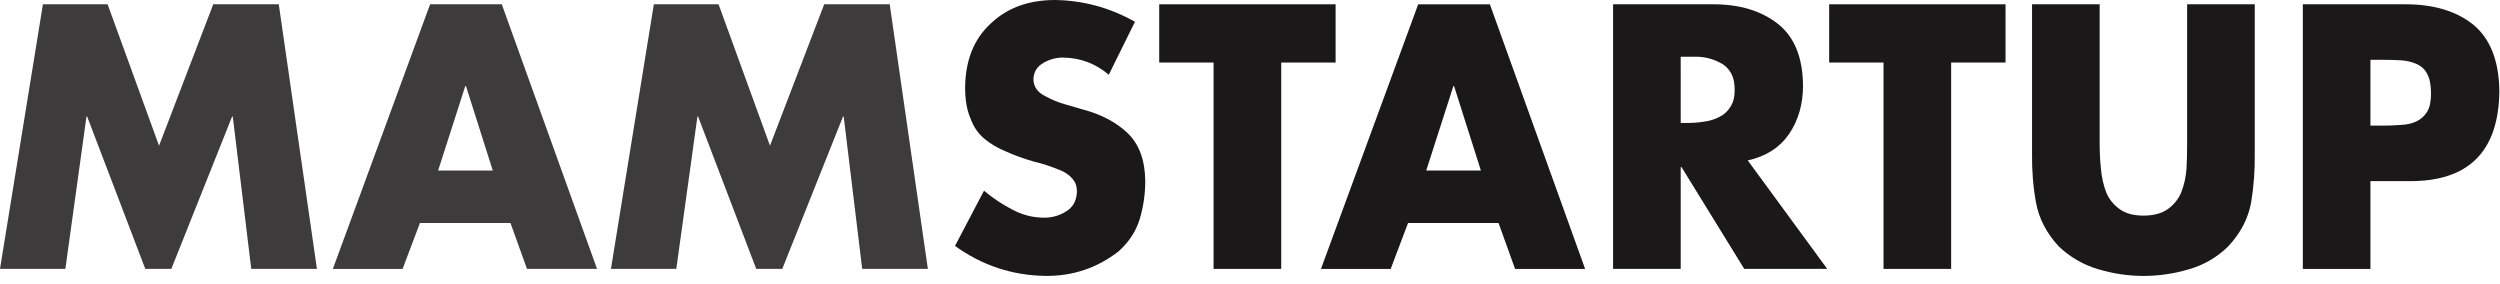
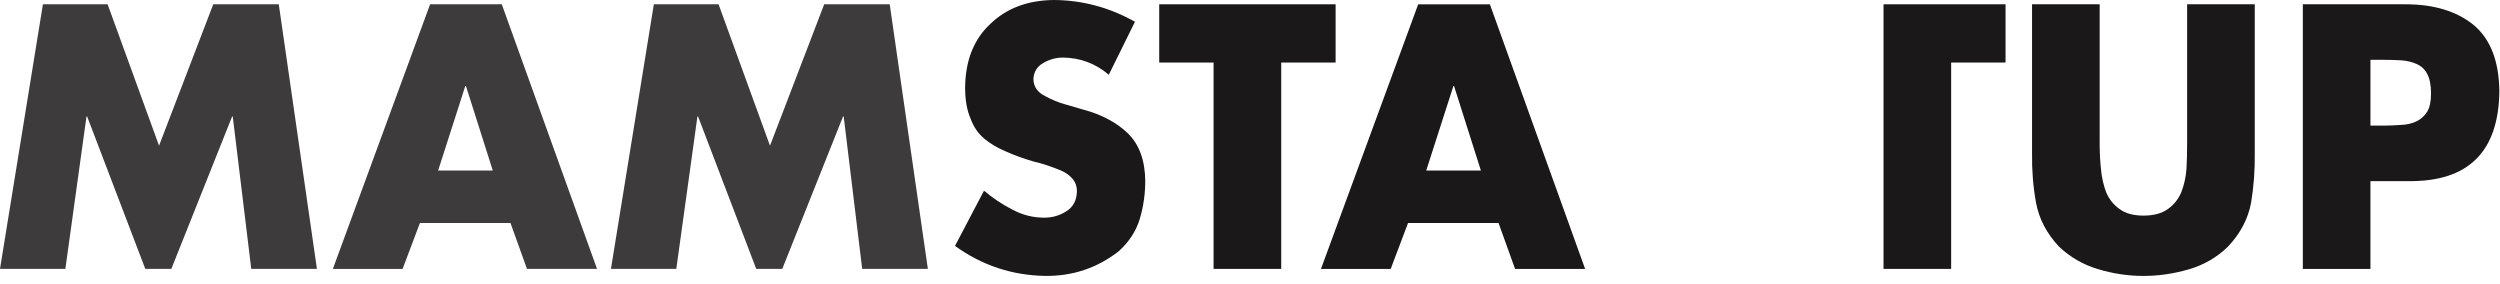
<svg xmlns="http://www.w3.org/2000/svg" width="264" height="30" viewBox="0 0 264 30" fill="none">
  <g clip-path="url(#clip0_580_82)">
    <path fill-rule="evenodd" clip-rule="evenodd" d="M22.52 0.453L16.795 15.385L11.364 0.453H4.533L0 28.395H6.902L9.133 12.304H9.202L15.343 28.395H18.093L24.511 12.304H24.579L26.533 28.395H33.468L29.439 0.453H22.52Z" fill="#3D3B3B" />
    <path fill-rule="evenodd" clip-rule="evenodd" d="M45.419 0.453L35.151 28.396H42.514L44.346 23.547L53.905 23.546L55.65 28.395H63.047L52.989 0.453H45.419ZM49.134 9.084H49.204L52.038 18.009H46.266L49.134 9.084Z" fill="#3D3B3B" />
    <path fill-rule="evenodd" clip-rule="evenodd" d="M87.036 0.453L81.311 15.385L75.88 0.453H69.047L64.516 28.395H71.417L73.648 12.304H73.717L79.858 28.395H82.608L89.024 12.304H89.094L91.048 28.395H97.983L93.954 0.453H87.036Z" fill="#3D3B3B" />
    <path fill-rule="evenodd" clip-rule="evenodd" d="M117.088 7.894C115.695 6.708 114.084 6.103 112.254 6.079C111.528 6.079 110.843 6.264 110.201 6.633C109.51 7.014 109.153 7.598 109.129 8.385C109.154 9.159 109.559 9.743 110.344 10.136C111.066 10.53 111.77 10.821 112.456 11.011L114.362 11.566C116.295 12.078 117.866 12.907 119.074 14.05C120.294 15.23 120.916 16.915 120.939 19.108C120.939 20.479 120.746 21.819 120.358 23.129C119.959 24.43 119.213 25.568 118.122 26.543C115.868 28.295 113.297 29.16 110.409 29.136C106.898 29.087 103.712 28.032 100.848 25.969L103.911 20.137C104.837 20.919 105.823 21.578 106.868 22.113C107.936 22.694 109.07 22.986 110.269 22.986C111.148 22.986 111.937 22.752 112.637 22.288C113.337 21.848 113.699 21.15 113.724 20.197C113.724 19.685 113.573 19.249 113.27 18.892C112.955 18.522 112.551 18.231 112.061 18.016C111.002 17.576 110.026 17.253 109.131 17.051C108.061 16.741 107.095 16.389 106.231 15.997C105.334 15.626 104.569 15.175 103.937 14.639C103.292 14.103 102.809 13.393 102.487 12.511C102.107 11.641 101.917 10.557 101.917 9.259C101.941 6.399 102.829 4.153 104.583 2.52C106.301 0.864 108.543 0.023 111.308 0C114.321 0.024 117.168 0.79 119.852 2.298L117.088 7.894Z" fill="#1A1818" />
    <path fill-rule="evenodd" clip-rule="evenodd" d="M135.295 28.395H128.154V6.604H122.414V0.453H141.04V6.604H135.296V28.395H135.295Z" fill="#1A1818" />
    <path fill-rule="evenodd" clip-rule="evenodd" d="M153.547 9.084H153.479L150.609 18.009H156.382L153.547 9.084ZM148.69 23.547L146.858 28.396H139.495L149.761 0.454H157.331L167.388 28.396H159.992L158.247 23.547H148.69Z" fill="#1A1818" />
-     <path fill-rule="evenodd" clip-rule="evenodd" d="M177.482 12.984H178.181C178.803 12.984 179.407 12.936 179.991 12.838C180.552 12.766 181.079 12.602 181.569 12.347C182.059 12.105 182.447 11.748 182.735 11.275C183.034 10.827 183.184 10.233 183.184 9.495C183.184 8.72 183.035 8.096 182.735 7.623C182.447 7.151 182.059 6.806 181.569 6.587C181.079 6.333 180.553 6.157 179.991 6.061C179.692 6.013 179.399 5.988 179.113 5.988H178.18H177.481L177.482 12.984ZM192.955 28.395H184.193L177.569 17.646H177.482V28.395H170.341V0.453H180.925C183.701 0.453 185.965 1.135 187.717 2.497C189.482 3.873 190.374 6.057 190.399 9.049C190.399 11.004 189.903 12.711 188.914 14.171C187.925 15.595 186.474 16.518 184.563 16.94L192.955 28.395Z" fill="#1A1818" />
-     <path fill-rule="evenodd" clip-rule="evenodd" d="M206.041 28.395H198.901V6.604H193.16V0.453H211.785V6.604H206.041V28.395Z" fill="#1A1818" />
+     <path fill-rule="evenodd" clip-rule="evenodd" d="M206.041 28.395H198.901V6.604V0.453H211.785V6.604H206.041V28.395Z" fill="#1A1818" />
    <path fill-rule="evenodd" clip-rule="evenodd" d="M238.102 0.453V16.162C238.126 17.973 237.997 19.717 237.718 21.391C237.403 23.094 236.595 24.638 235.291 26.024C234.14 27.158 232.765 27.962 231.171 28.432C229.576 28.902 227.969 29.138 226.352 29.138C224.746 29.138 223.157 28.902 221.585 28.432C219.99 27.961 218.6 27.158 217.411 26.024C216.119 24.638 215.316 23.094 215.002 21.391C214.698 19.716 214.559 17.972 214.584 16.162V0.453H221.724V15.167C221.724 16.084 221.77 16.972 221.859 17.828C221.938 18.722 222.125 19.554 222.419 20.325C222.724 21.037 223.187 21.617 223.809 22.062C224.43 22.534 225.278 22.768 226.351 22.768C227.435 22.768 228.3 22.534 228.944 22.062C229.565 21.617 230.029 21.037 230.334 20.325C230.639 19.554 230.826 18.722 230.893 17.828C230.938 16.972 230.961 16.085 230.961 15.167V0.453H238.102Z" fill="#1A1818" />
    <path fill-rule="evenodd" clip-rule="evenodd" d="M250.319 13.267H251.538C252.195 13.267 252.848 13.244 253.491 13.195C254.125 13.171 254.673 13.051 255.139 12.834C255.63 12.605 256.018 12.262 256.305 11.804C256.579 11.359 256.716 10.715 256.716 9.872C256.716 8.981 256.578 8.289 256.305 7.795C256.065 7.325 255.701 6.983 255.211 6.766C254.745 6.55 254.196 6.416 253.563 6.369C252.918 6.333 252.243 6.315 251.538 6.315H250.319V13.267ZM243.179 0.453H254.014C257.002 0.453 259.391 1.171 261.179 2.606C262.979 4.09 263.896 6.436 263.933 9.646C263.851 16.039 260.647 19.2 254.325 19.127H250.318V28.396H243.179V0.453Z" fill="#1A1818" />
  </g>
  <defs>
    <clipPath id="clip0_580_82">
      <rect width="264" height="30" fill="white" />
    </clipPath>
  </defs>
</svg>